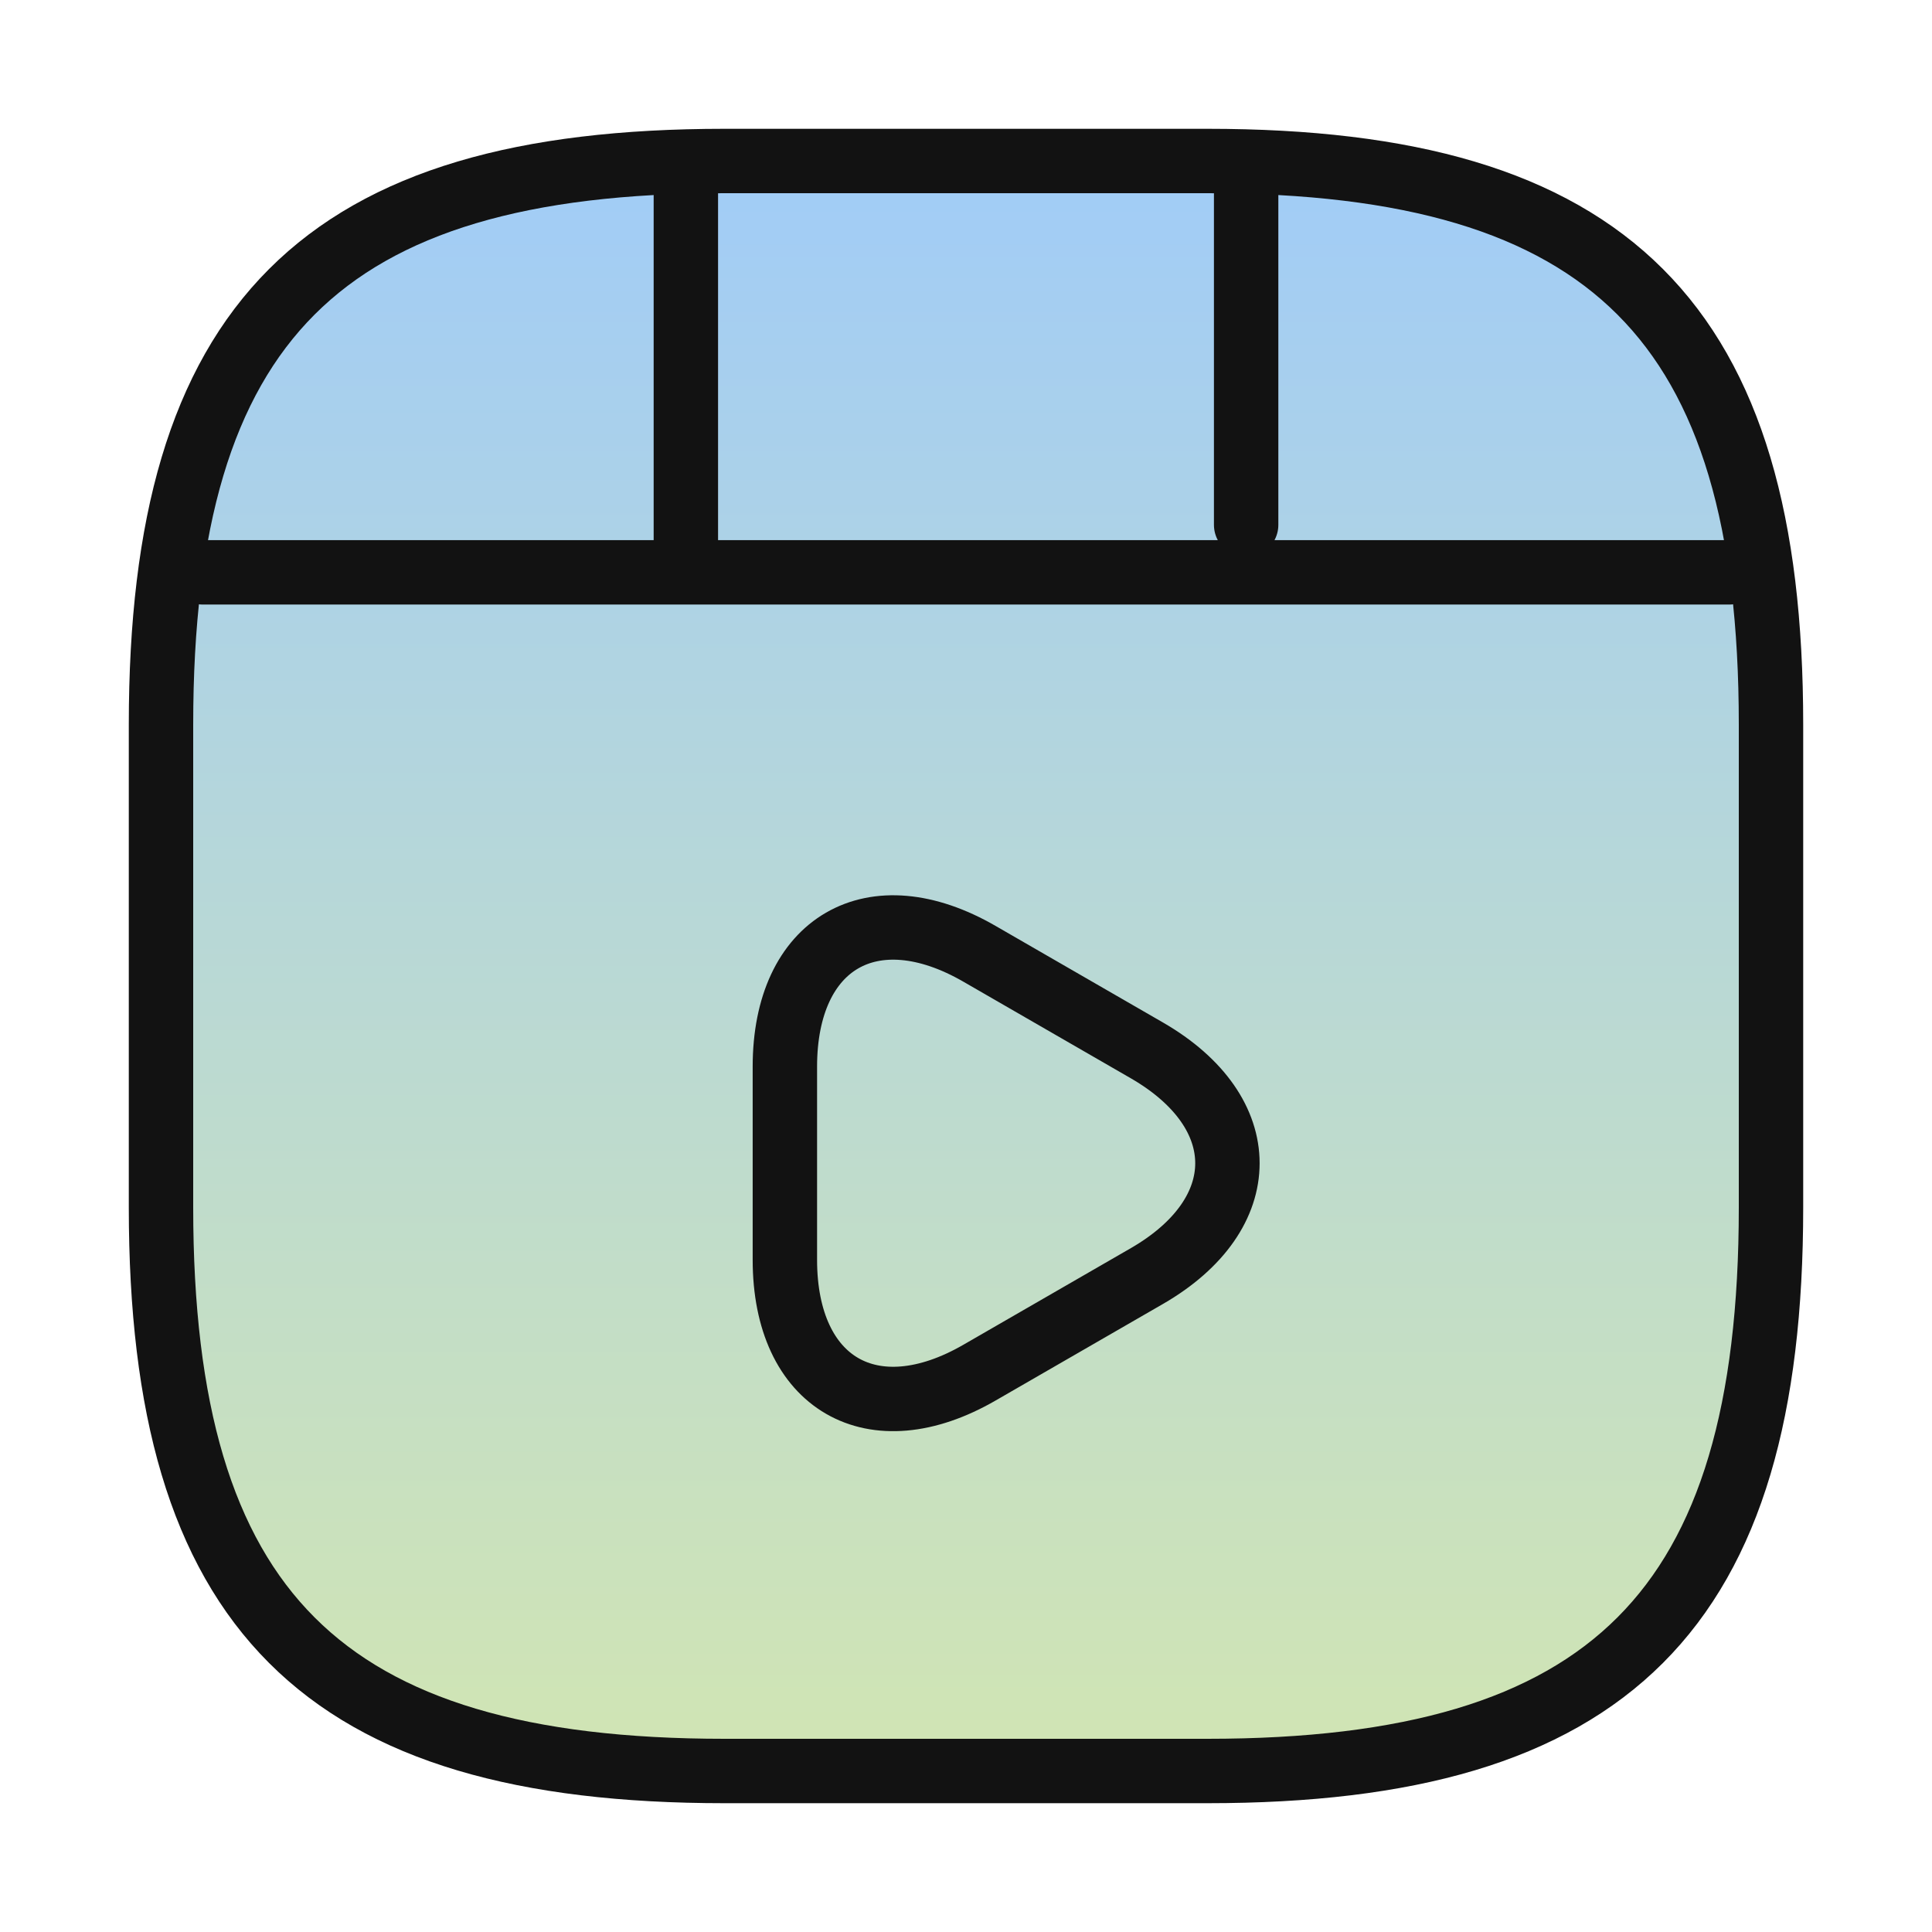
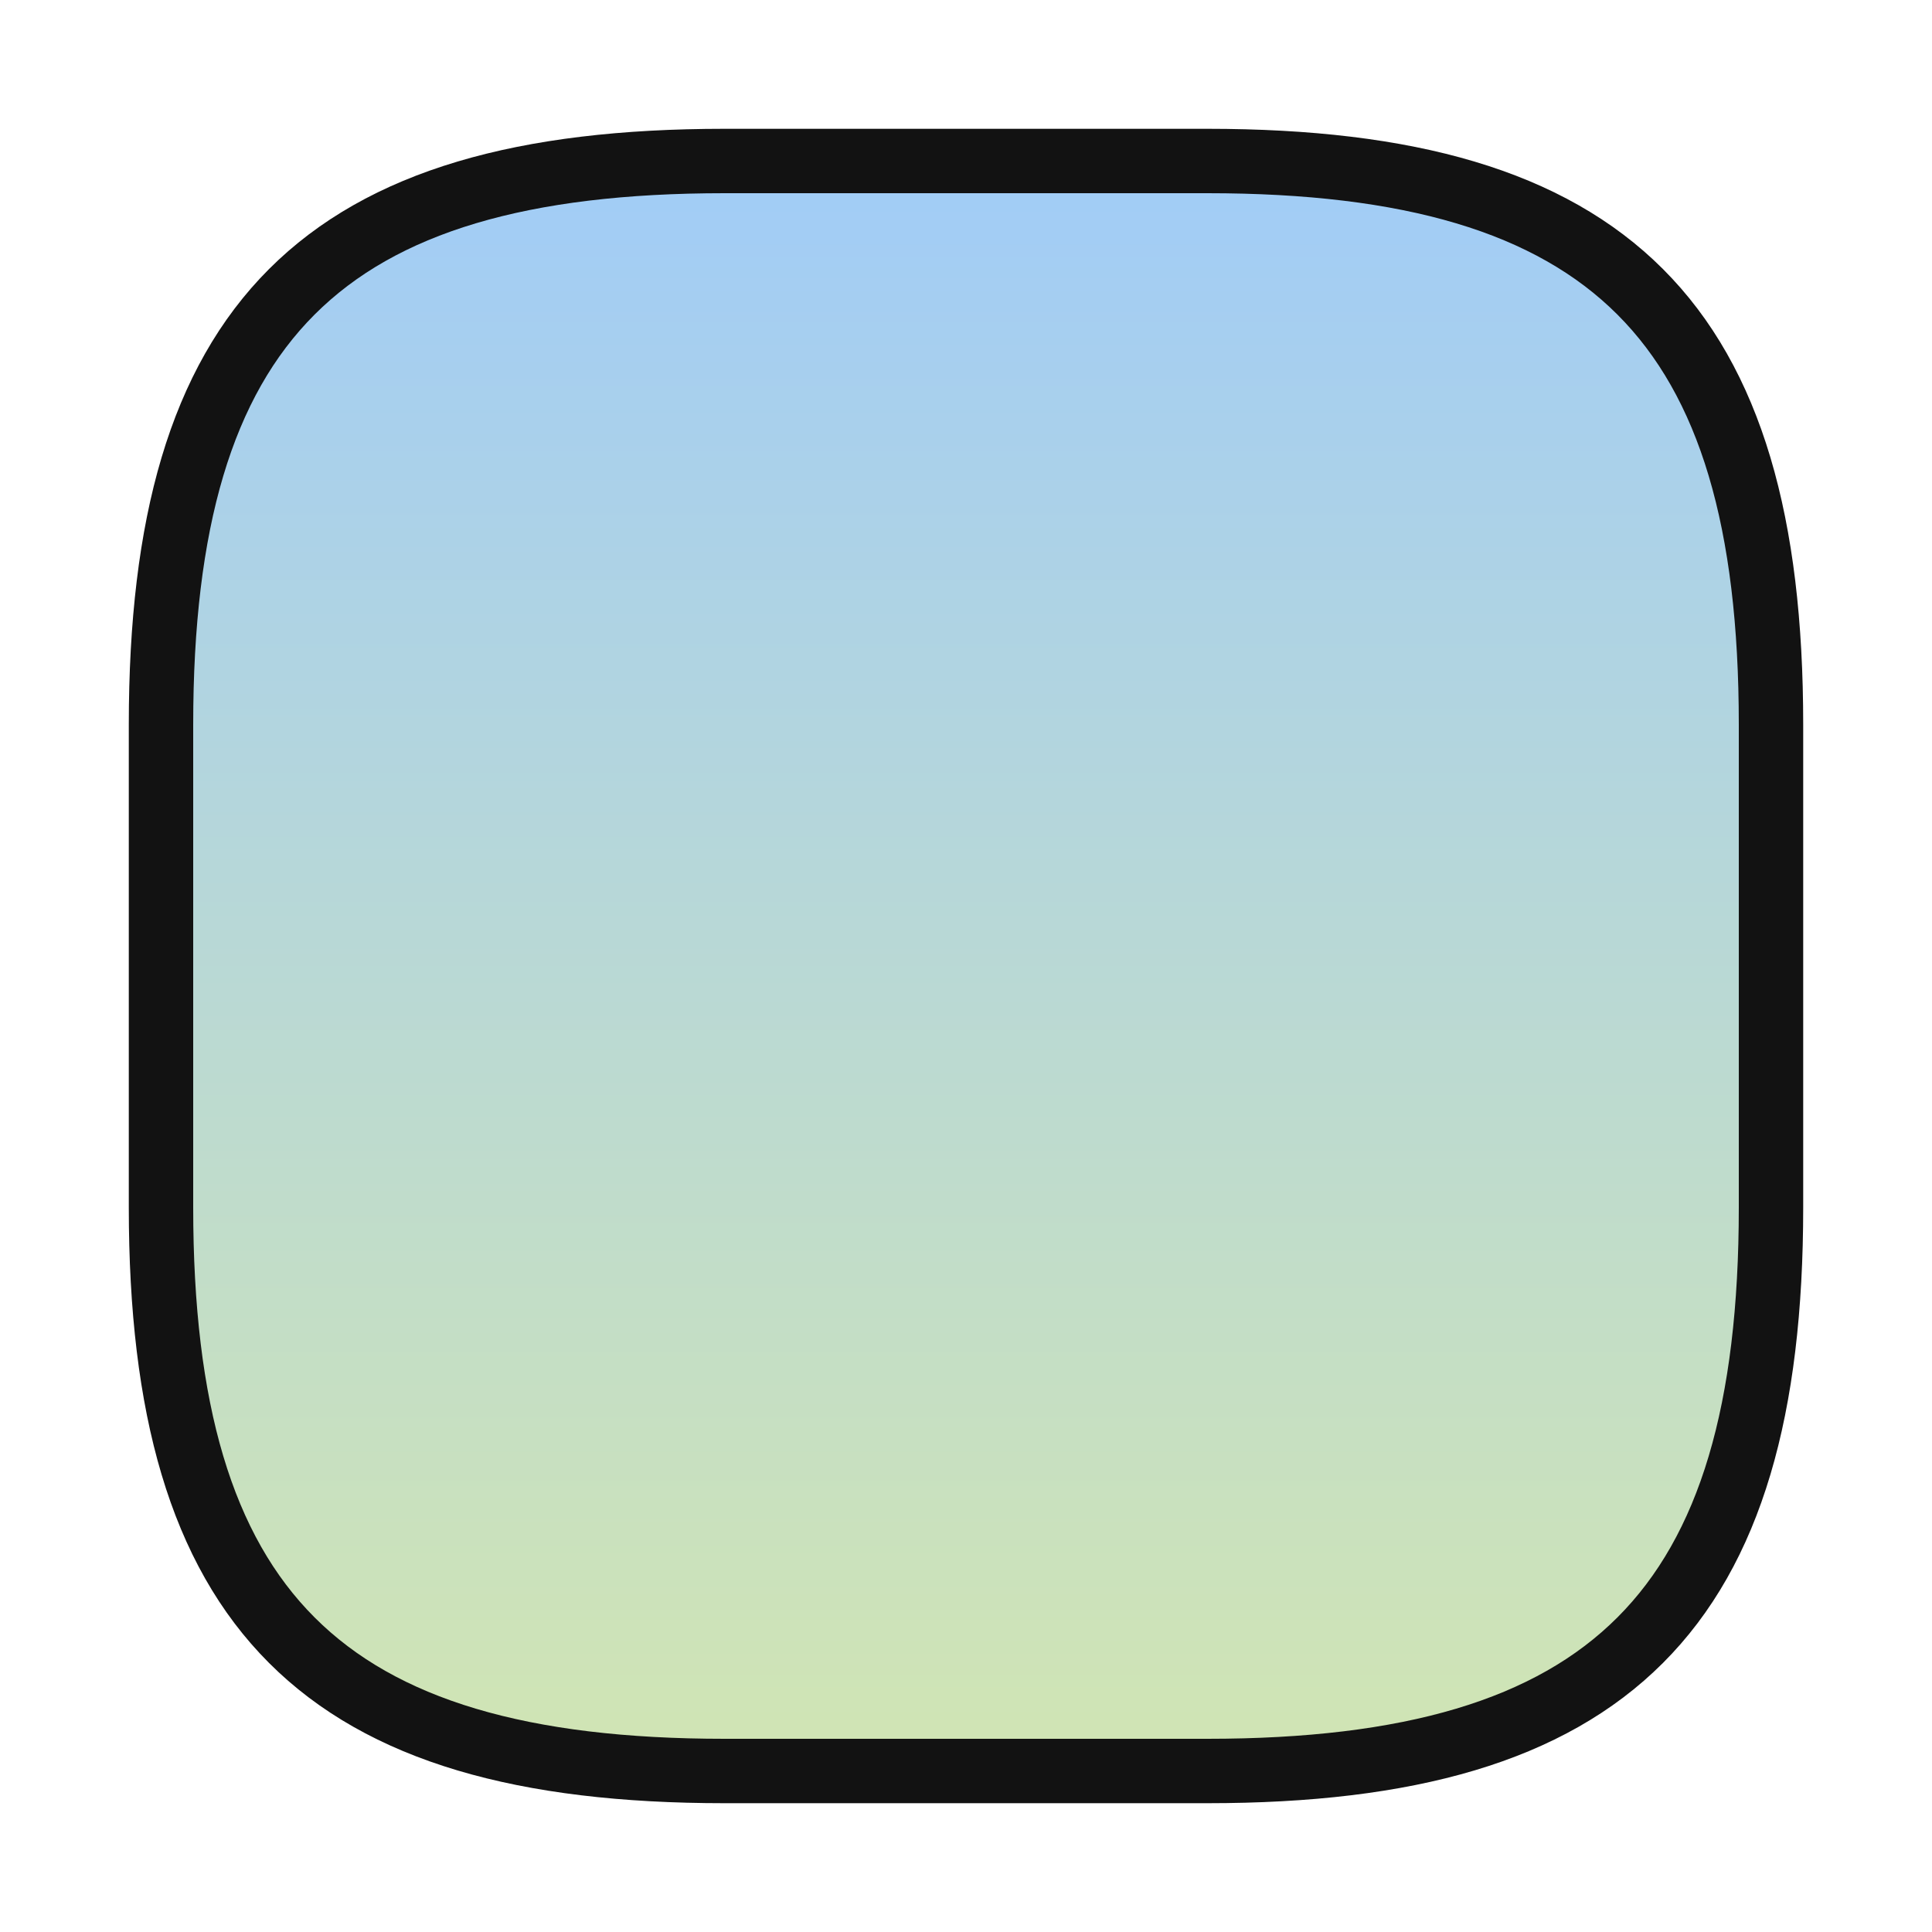
<svg xmlns="http://www.w3.org/2000/svg" width="120" height="120" viewBox="0 0 120 120" fill="none">
  <path d="M110 75V45C110 20 100 10 75 10H45C20 10 10 20 10 45V75C10 100 20 110 45 110H75C100 110 110 100 110 75Z" fill="url(#paint0_linear_10754_6344)" stroke="#121212" stroke-width="4" stroke-linecap="round" stroke-linejoin="round" />
-   <path d="M12.6 35.55H107.4" stroke="#121212" stroke-width="4" stroke-linecap="round" stroke-linejoin="round" />
-   <path d="M42.6 10.55V34.85" stroke="#121212" stroke-width="4" stroke-linecap="round" stroke-linejoin="round" />
-   <path d="M77.4 10.55V32.6" stroke="#121212" stroke-width="4" stroke-linecap="round" stroke-linejoin="round" />
-   <path d="M48.75 72.25V66.25C48.75 58.55 54.2 55.4 60.85 59.25L66.05 62.25L71.25 65.25C77.9 69.1 77.9 75.4 71.25 79.25L66.05 82.25L60.85 85.25C54.2 89.1 48.75 85.95 48.75 78.25V72.25V72.25Z" stroke="#121212" stroke-width="4" stroke-miterlimit="10" stroke-linecap="round" stroke-linejoin="round" />
  <defs>
    <linearGradient id="paint0_linear_10754_6344" x1="60" y1="10" x2="60" y2="110" gradientUnits="userSpaceOnUse">
      <stop stop-color="#A1CCF7" />
      <stop offset="1" stop-color="#D1E5B3" />
    </linearGradient>
  </defs>
</svg>